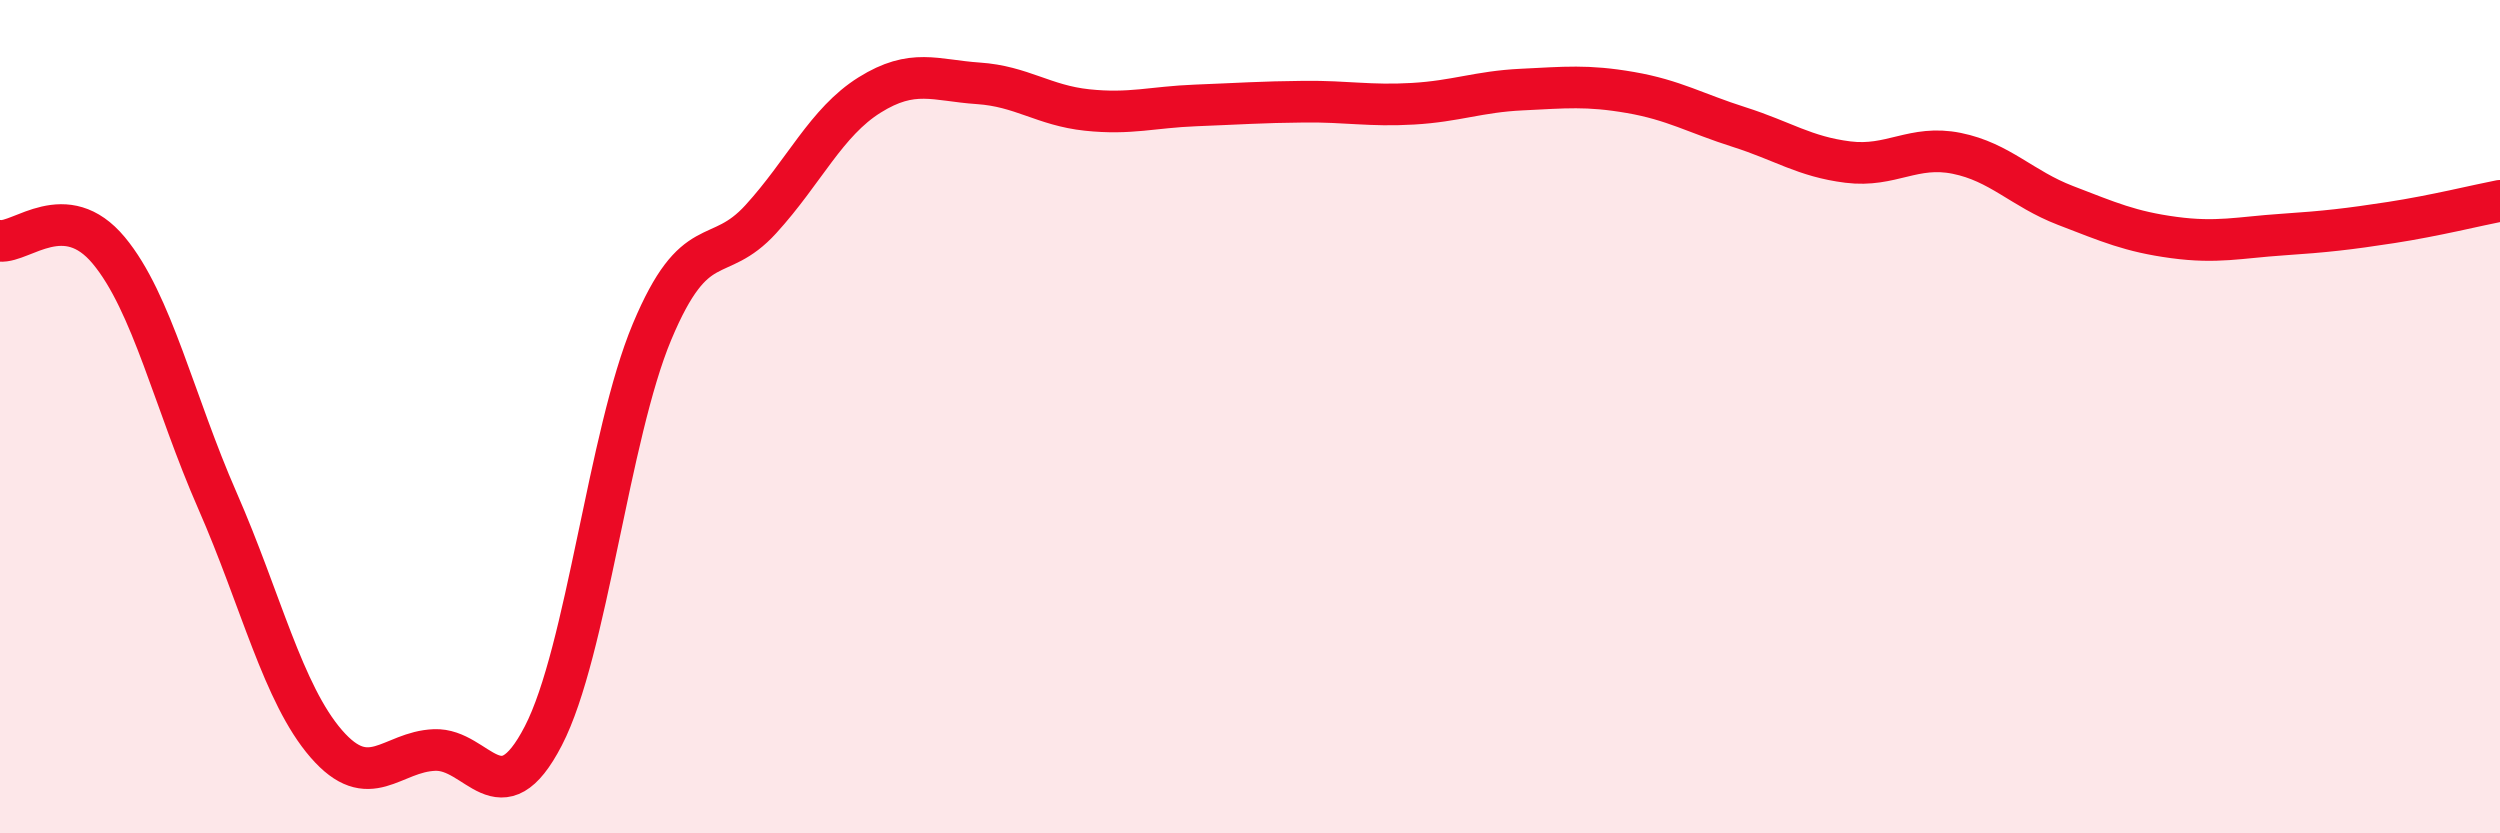
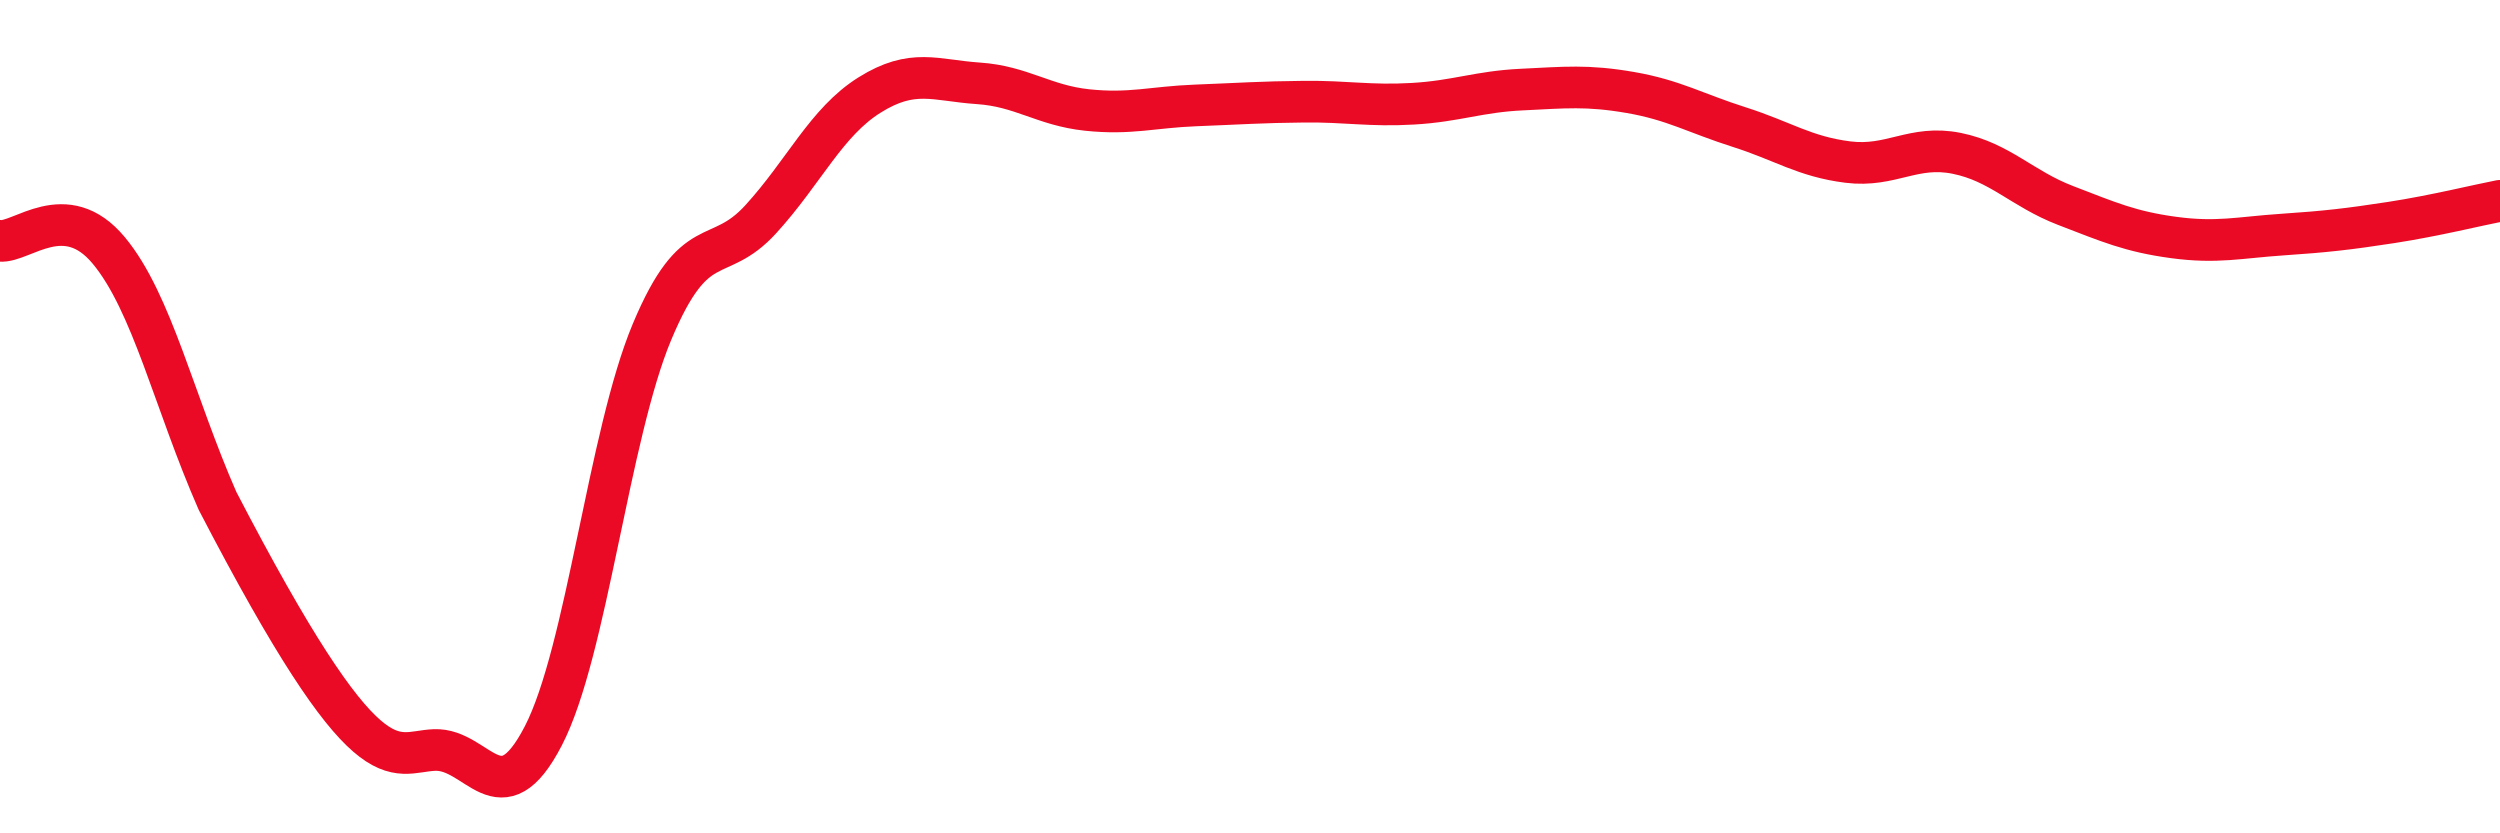
<svg xmlns="http://www.w3.org/2000/svg" width="60" height="20" viewBox="0 0 60 20">
-   <path d="M 0,5.78 C 0.52,5.83 1.57,4.76 2.61,6.01 C 3.65,7.26 4.18,9.65 5.22,12.02 C 6.26,14.39 6.79,16.65 7.83,17.85 C 8.87,19.05 9.39,18.04 10.43,18 C 11.47,17.96 12,19.67 13.04,17.66 C 14.08,15.65 14.61,10.44 15.65,7.96 C 16.69,5.48 17.22,6.4 18.26,5.26 C 19.3,4.12 19.83,2.93 20.87,2.28 C 21.91,1.63 22.44,1.93 23.48,2 C 24.52,2.07 25.05,2.53 26.09,2.64 C 27.13,2.75 27.66,2.57 28.7,2.53 C 29.74,2.49 30.26,2.45 31.3,2.44 C 32.34,2.43 32.87,2.55 33.91,2.49 C 34.95,2.43 35.48,2.2 36.52,2.15 C 37.56,2.1 38.09,2.04 39.13,2.22 C 40.17,2.4 40.7,2.72 41.74,3.05 C 42.78,3.38 43.31,3.76 44.35,3.89 C 45.39,4.02 45.92,3.47 46.96,3.68 C 48,3.89 48.53,4.53 49.57,4.93 C 50.61,5.33 51.13,5.56 52.17,5.7 C 53.21,5.84 53.74,5.7 54.78,5.63 C 55.82,5.56 56.35,5.5 57.39,5.34 C 58.43,5.18 59.48,4.92 60,4.82L60 20L0 20Z" fill="#EB0A25" opacity="0.1" stroke-linecap="round" stroke-linejoin="round" />
-   <path d="M 0,5.78 C 0.52,5.83 1.57,4.76 2.61,6.01 C 3.65,7.26 4.18,9.65 5.22,12.02 C 6.26,14.39 6.79,16.65 7.83,17.85 C 8.87,19.05 9.39,18.04 10.43,18 C 11.47,17.96 12,19.67 13.04,17.66 C 14.08,15.65 14.61,10.44 15.65,7.96 C 16.69,5.48 17.22,6.4 18.26,5.26 C 19.3,4.12 19.83,2.93 20.87,2.28 C 21.91,1.63 22.44,1.93 23.48,2 C 24.52,2.07 25.05,2.53 26.09,2.64 C 27.13,2.75 27.66,2.57 28.7,2.53 C 29.74,2.49 30.26,2.45 31.3,2.44 C 32.34,2.43 32.87,2.55 33.91,2.49 C 34.95,2.43 35.48,2.2 36.52,2.15 C 37.56,2.1 38.09,2.04 39.13,2.22 C 40.17,2.4 40.7,2.72 41.74,3.05 C 42.78,3.38 43.31,3.76 44.35,3.89 C 45.39,4.02 45.92,3.47 46.96,3.68 C 48,3.89 48.53,4.53 49.57,4.93 C 50.61,5.33 51.13,5.56 52.17,5.7 C 53.21,5.84 53.74,5.7 54.78,5.63 C 55.82,5.56 56.35,5.5 57.39,5.34 C 58.43,5.18 59.48,4.92 60,4.82" stroke="#EB0A25" stroke-width="1" fill="none" stroke-linecap="round" stroke-linejoin="round" />
+   <path d="M 0,5.78 C 0.52,5.83 1.57,4.76 2.61,6.01 C 3.65,7.26 4.18,9.65 5.22,12.02 C 8.87,19.05 9.39,18.04 10.43,18 C 11.47,17.96 12,19.67 13.04,17.66 C 14.08,15.65 14.61,10.44 15.65,7.96 C 16.69,5.48 17.22,6.4 18.26,5.26 C 19.3,4.12 19.83,2.93 20.87,2.28 C 21.91,1.63 22.44,1.93 23.48,2 C 24.52,2.07 25.05,2.53 26.09,2.64 C 27.13,2.75 27.66,2.57 28.7,2.53 C 29.74,2.49 30.26,2.45 31.3,2.44 C 32.34,2.43 32.87,2.55 33.91,2.49 C 34.95,2.43 35.48,2.2 36.52,2.15 C 37.56,2.1 38.09,2.04 39.13,2.22 C 40.17,2.4 40.7,2.72 41.74,3.05 C 42.78,3.38 43.31,3.76 44.35,3.89 C 45.39,4.02 45.92,3.47 46.96,3.68 C 48,3.89 48.53,4.53 49.57,4.93 C 50.61,5.33 51.13,5.56 52.17,5.7 C 53.21,5.84 53.74,5.7 54.78,5.63 C 55.82,5.56 56.35,5.5 57.39,5.34 C 58.43,5.18 59.48,4.92 60,4.82" stroke="#EB0A25" stroke-width="1" fill="none" stroke-linecap="round" stroke-linejoin="round" />
</svg>